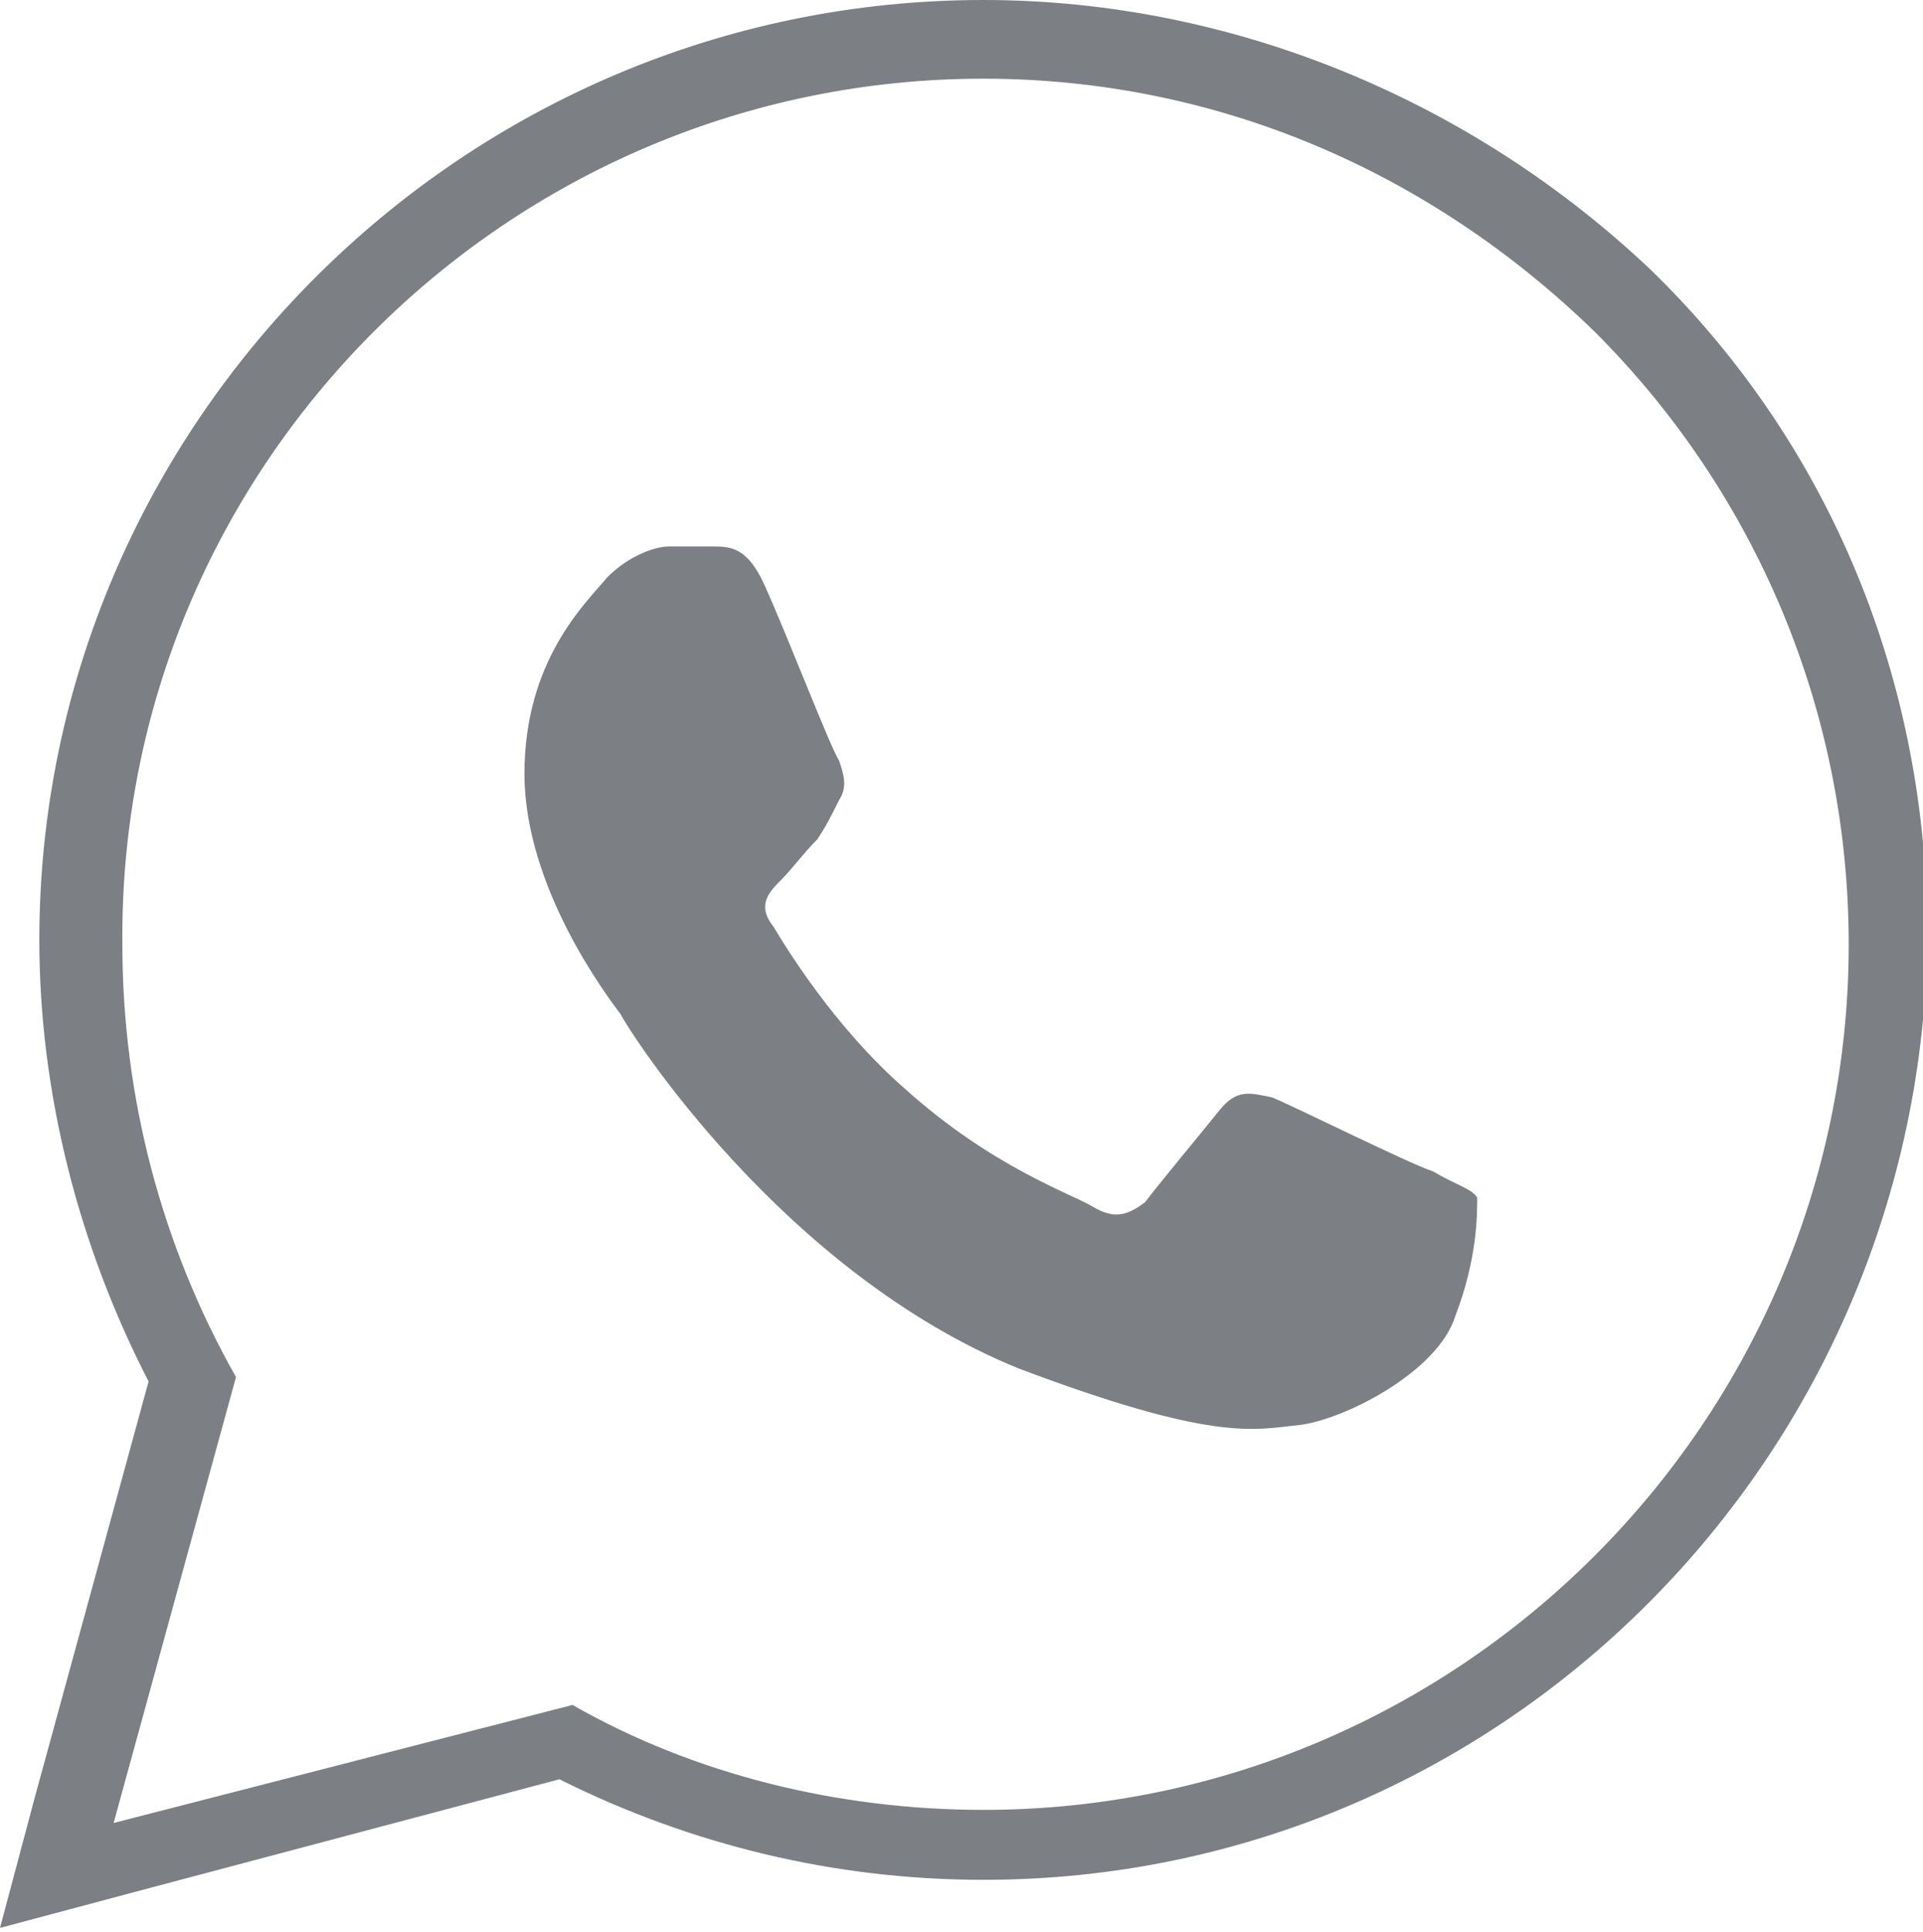
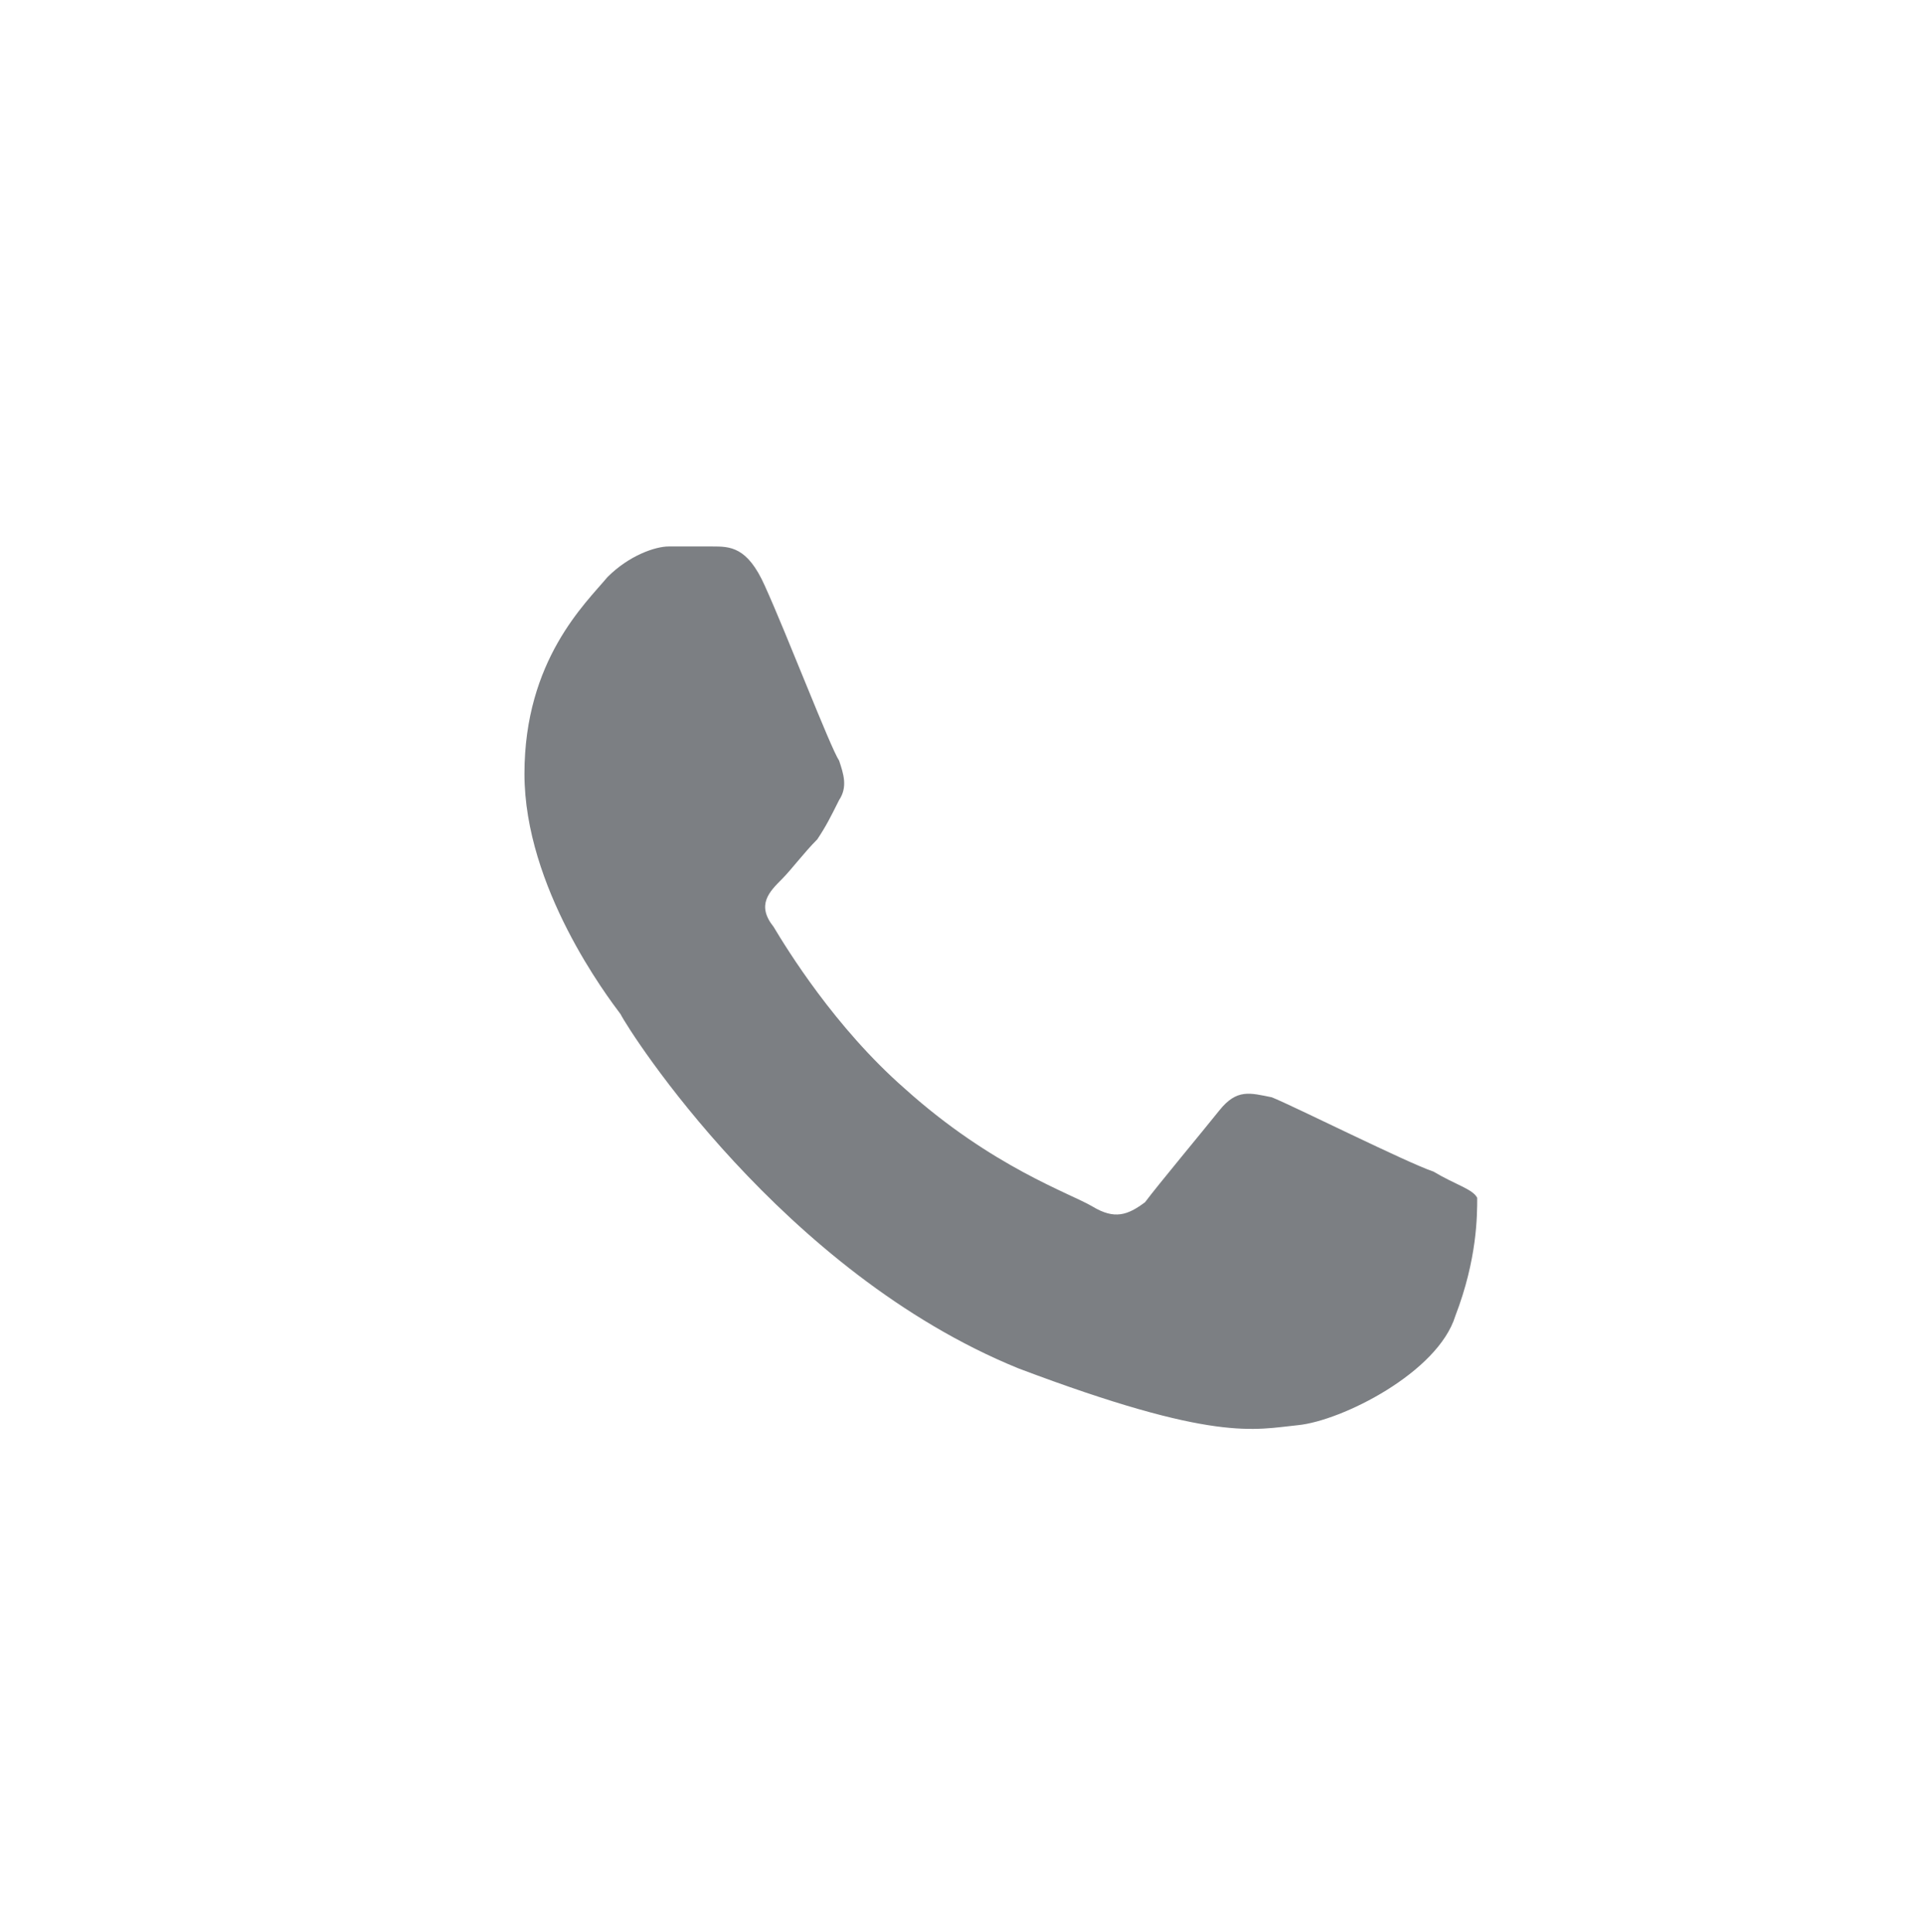
<svg xmlns="http://www.w3.org/2000/svg" version="1.1" x="0px" y="0px" viewBox="0 0 44 44.2" style="enable-background:new 0 0 44 44.2;" xml:space="preserve">
  <style type="text/css">
	.st0{fill:#808285;}
	.st1{clip-path:url(#SVGID_00000130613005835421584290000017053130144330223269_);}
	.st2{fill:#010101;}
	.st3{fill:#00B3DA;}
	.st4{fill:#7C7F83;}
	.st5{fill:#3F4647;}
	.st6{fill:#2D2D2D;}
	.st7{fill:none;}
	.st8{fill:none;stroke:#000000;stroke-miterlimit:10;}
	.st9{fill:none;stroke:#000000;stroke-width:1.5;stroke-linecap:round;stroke-linejoin:round;stroke-miterlimit:10;}
	.st10{fill:none;stroke:#000000;stroke-width:1.5;stroke-linejoin:round;stroke-miterlimit:10;}
	.st11{clip-path:url(#SVGID_00000112593390980843240260000006648983921018553240_);}
	.st12{fill:none;stroke:#201510;stroke-width:0.674;stroke-miterlimit:10;}
	.st13{fill:none;stroke:#201510;stroke-width:1.3;stroke-linecap:round;stroke-linejoin:round;stroke-miterlimit:10;}
	.st14{fill:none;stroke:#201510;stroke-width:1.3;stroke-linecap:round;stroke-miterlimit:10;}
	.st15{fill:#201510;}
	.st16{fill:none;stroke:#201510;stroke-width:1.137;stroke-linecap:round;stroke-linejoin:round;stroke-miterlimit:10;}
	.st17{fill:none;stroke:#201510;stroke-width:0.942;stroke-linecap:round;stroke-linejoin:round;stroke-miterlimit:10;}
	.st18{fill:none;stroke:#201510;stroke-width:1.233;stroke-linecap:round;stroke-miterlimit:10;}
	.st19{fill:none;stroke:#201510;stroke-width:1.177;stroke-linecap:round;stroke-miterlimit:10;}
	.st20{fill:#FFFFFF;stroke:#201510;stroke-width:1.3;stroke-linecap:round;stroke-linejoin:round;stroke-miterlimit:10;}
	.st21{fill:#FFFFFF;stroke:#201510;stroke-width:1.3;stroke-linecap:round;stroke-miterlimit:10;}
	.st22{fill:#040404;}
	.st23{fill:none;stroke:#000000;stroke-linecap:round;stroke-linejoin:round;stroke-miterlimit:10;}
	.st24{fill:none;stroke:#201510;stroke-linecap:round;stroke-miterlimit:10;}
	.st25{fill:#FFFFFF;}
	.st26{fill:none;stroke:#FFFFFF;stroke-miterlimit:10;}
	.st27{fill:none;stroke:#201510;stroke-width:1.26;stroke-linecap:round;stroke-miterlimit:10;}
	.st28{fill:none;stroke:#FFFFFF;stroke-width:1.363;stroke-linecap:round;stroke-linejoin:round;stroke-miterlimit:10;}
	.st29{fill:none;stroke:#000000;stroke-width:1.096;stroke-miterlimit:10;}
	.st30{fill:none;stroke:#000000;stroke-width:0.484;stroke-miterlimit:10;}
	.st31{fill:none;stroke:#000000;stroke-width:2.163;stroke-miterlimit:10;}
	.st32{fill:none;stroke:#000000;stroke-width:1.3;stroke-linecap:round;stroke-miterlimit:10;}
	.st33{fill-rule:evenodd;clip-rule:evenodd;fill:#808285;}
	.st34{fill:#4971B7;}
	.st35{fill:#FFFFFF;stroke:#808285;stroke-miterlimit:10;}
	.st36{fill:none;stroke:#808285;stroke-width:0.716;stroke-miterlimit:10;}
	.st37{fill:none;stroke:#808285;stroke-miterlimit:10;}
	.st38{fill-rule:evenodd;clip-rule:evenodd;fill:#60636A;}
	.st39{fill:#808285;stroke:#FFFFFF;stroke-miterlimit:10;}
	.st40{fill:#36A148;}
	.st41{fill:#60636A;}
	.st42{fill:#A7C1E5;}
	.st43{fill:#547DBF;}
	.st44{fill:#C8252C;}
	.st45{fill:#0072BC;}
	.st46{fill-rule:evenodd;clip-rule:evenodd;fill:#00AEEF;}
	.st47{fill-rule:evenodd;clip-rule:evenodd;fill:#03428E;}
	.st48{fill-rule:evenodd;clip-rule:evenodd;fill:#0E3178;}
	.st49{fill:#ED2026;}
	.st50{fill:#F26A21;}
	.st51{fill:#F99F1D;}
	.st52{fill:url(#SVGID_00000152955614441111035620000010636391731692632463_);}
	.st53{fill:url(#SVGID_00000088131748679711503620000005646304676742818953_);}
	.st54{fill:url(#SVGID_00000087391537039313247160000012651487596057114769_);}
	.st55{fill:url(#SVGID_00000078021672195628986580000012925699308744635045_);}
	.st56{fill:#A1A0A1;}
	.st57{fill-rule:evenodd;clip-rule:evenodd;}
	.st58{fill:#C53B29;}
	.st59{fill:none;stroke:#EA8923;stroke-width:2;stroke-miterlimit:10;}
	.st60{fill:#FFFFFF;stroke:#EA8923;stroke-width:2;stroke-miterlimit:10;}
	.st61{fill:#998382;}
	.st62{fill:#998382;stroke:#998382;stroke-width:0.75;stroke-miterlimit:10;}
	.st63{fill:#998382;stroke:#998382;stroke-width:0.738;stroke-miterlimit:10;}
	.st64{fill:#FFFFFF;stroke:#201510;stroke-width:0.808;stroke-linecap:round;stroke-miterlimit:10;}
	.st65{fill:#302A2B;}
	.st66{fill:#D1D3D4;}
	.st67{fill:#3D4044;}
	.st68{fill:#3768B2;}
	.st69{fill:#808285;stroke:#FFFFFF;stroke-width:0.211;stroke-miterlimit:10;}
	.st70{fill:none;stroke:#000000;stroke-width:1.828;stroke-miterlimit:10;}
	.st71{fill:none;stroke:#000000;stroke-width:1.828;stroke-linecap:round;stroke-linejoin:round;stroke-miterlimit:10;}
	.st72{fill:none;stroke:#000000;stroke-width:1.5;stroke-miterlimit:10;}
	
		.st73{fill-rule:evenodd;clip-rule:evenodd;fill:none;stroke:#000000;stroke-width:1.5;stroke-linecap:round;stroke-linejoin:round;stroke-miterlimit:22.926;}
	.st74{fill:#2FC0D1;}
	.st75{fill:#30348C;}
	.st76{fill:none;stroke:#000000;stroke-width:1.3;stroke-miterlimit:10;}
	.st77{fill:#63CFE3;}
	.st78{fill:url(#SVGID_00000114038902059956396590000007407423294159907992_);}
	.st79{fill:none;stroke:#7D9A8E;stroke-width:1.5;stroke-linecap:round;stroke-linejoin:round;stroke-miterlimit:10;}
	.st80{fill:#FFFFFF;stroke:#000000;stroke-width:1.5;stroke-miterlimit:10;}
	.st81{fill:#FBB042;}
	.st82{clip-path:url(#SVGID_00000154426023086879318640000011008170058741261973_);fill:none;stroke:#000000;stroke-width:0.711;}
	.st83{fill:none;stroke:#000000;stroke-width:2;stroke-linecap:round;stroke-miterlimit:10;}
	.st84{fill:none;stroke:#000000;stroke-width:2.116;stroke-miterlimit:10;}
	.st85{fill:none;stroke:#000000;stroke-width:2.116;stroke-linecap:round;stroke-linejoin:round;stroke-miterlimit:10;}
	.st86{fill:#F1CA65;}
	.st87{fill:#D7DCE1;}
	.st88{fill:#6E7981;}
	.st89{fill:none;stroke:#000000;stroke-width:1.8;stroke-miterlimit:10;}
	.st90{fill:#00B6DE;}
	.st91{fill:#282F2F;}
	
		.st92{fill-rule:evenodd;clip-rule:evenodd;fill:none;stroke:#000000;stroke-width:1.5;stroke-linecap:round;stroke-linejoin:round;stroke-miterlimit:10;}
	.st93{fill:#375686;}
	.st94{fill:#00A1DF;}
	.st95{fill:#A1A8AF;}
	.st96{fill:url(#SVGID_00000054260106176408226090000003523246486150865854_);}
	.st97{fill:#10AB53;}
	.st98{fill:#B15E48;}
	.st99{fill:#343536;}
	.st100{fill:none;stroke:#000000;stroke-width:2;stroke-linecap:round;stroke-linejoin:round;stroke-miterlimit:10;}
	.st101{fill:#626A6D;}
	.st102{fill:none;stroke:#B2B8BF;stroke-miterlimit:10;}
	.st103{fill:#A1A7AD;}
	.st104{fill:#FFFFFF;stroke:#B2B8BF;stroke-width:0.964;stroke-miterlimit:10;}
</style>
  <g id="Layer_2">
</g>
  <g id="Layer_1">
    <g>
      <g>
        <g>
-           <path class="st4" d="M22.5,1.8c5.3,0,10.2,2.1,14,5.8c3.7,3.7,5.8,8.7,5.8,14c0,10.9-8.9,19.8-19.8,19.8h0      c-3.3,0-6.6-0.8-9.4-2.4L2.6,41.7l2.8-10.2c-1.7-3-2.6-6.4-2.6-9.9C2.7,10.7,11.6,1.8,22.5,1.8 M22.5,0L22.5,0L22.5,0      C10.6,0,0.9,9.7,0.9,21.5c0,3.5,0.9,7,2.5,10.1l-2.6,9.5l-0.8,3l3-0.8l9.8-2.6c3,1.5,6.3,2.3,9.7,2.3c11.9,0,21.5-9.7,21.6-21.6      c0-5.8-2.2-11.2-6.3-15.2C33.7,2.3,28.2,0,22.5,0L22.5,0z" />
-         </g>
+           </g>
      </g>
      <g>
        <path class="st4" d="M33.3,30.1c-0.4,1.3-2.6,2.4-3.6,2.5c-1,0.1-1.9,0.4-6.4-1.3c-5.4-2.2-8.9-7.7-9.1-8.1     c-0.3-0.4-2.2-2.9-2.2-5.5c0-2.6,1.4-3.9,1.9-4.5c0.5-0.5,1.1-0.7,1.4-0.7c0.4,0,0.7,0,1,0c0.4,0,0.8,0,1.2,0.9     c0.5,1.1,1.5,3.7,1.7,4c0.1,0.3,0.2,0.6,0,0.9c-0.2,0.4-0.3,0.6-0.5,0.9c-0.3,0.3-0.6,0.7-0.8,0.9c-0.3,0.3-0.6,0.6-0.2,1.1     c0.3,0.5,1.4,2.3,3,3.7c2,1.8,3.8,2.4,4.3,2.7c0.5,0.3,0.8,0.2,1.2-0.1c0.3-0.4,1.3-1.6,1.7-2.1c0.4-0.5,0.7-0.4,1.2-0.3     c0.5,0.2,3.1,1.5,3.7,1.7c0.5,0.3,0.9,0.4,1,0.6C33.8,27.8,33.8,28.8,33.3,30.1z" />
      </g>
    </g>
  </g>
</svg>